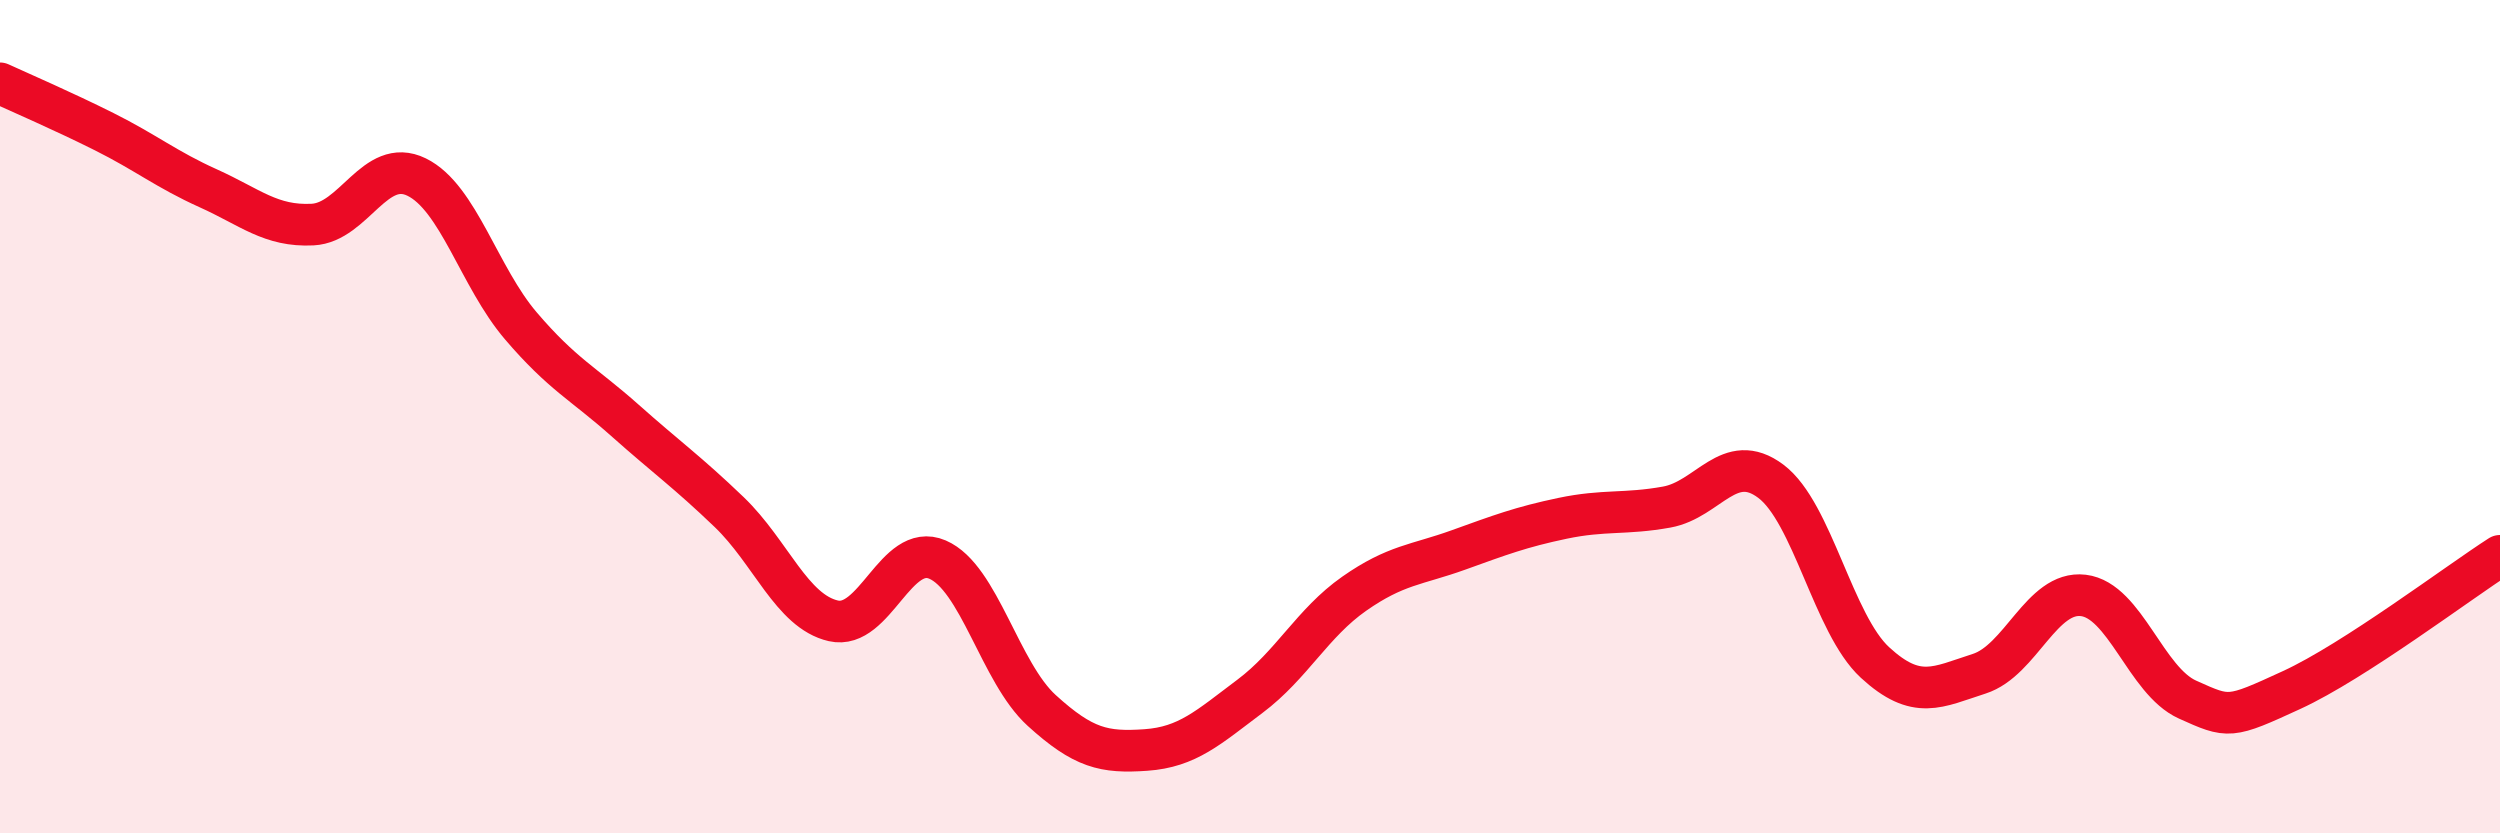
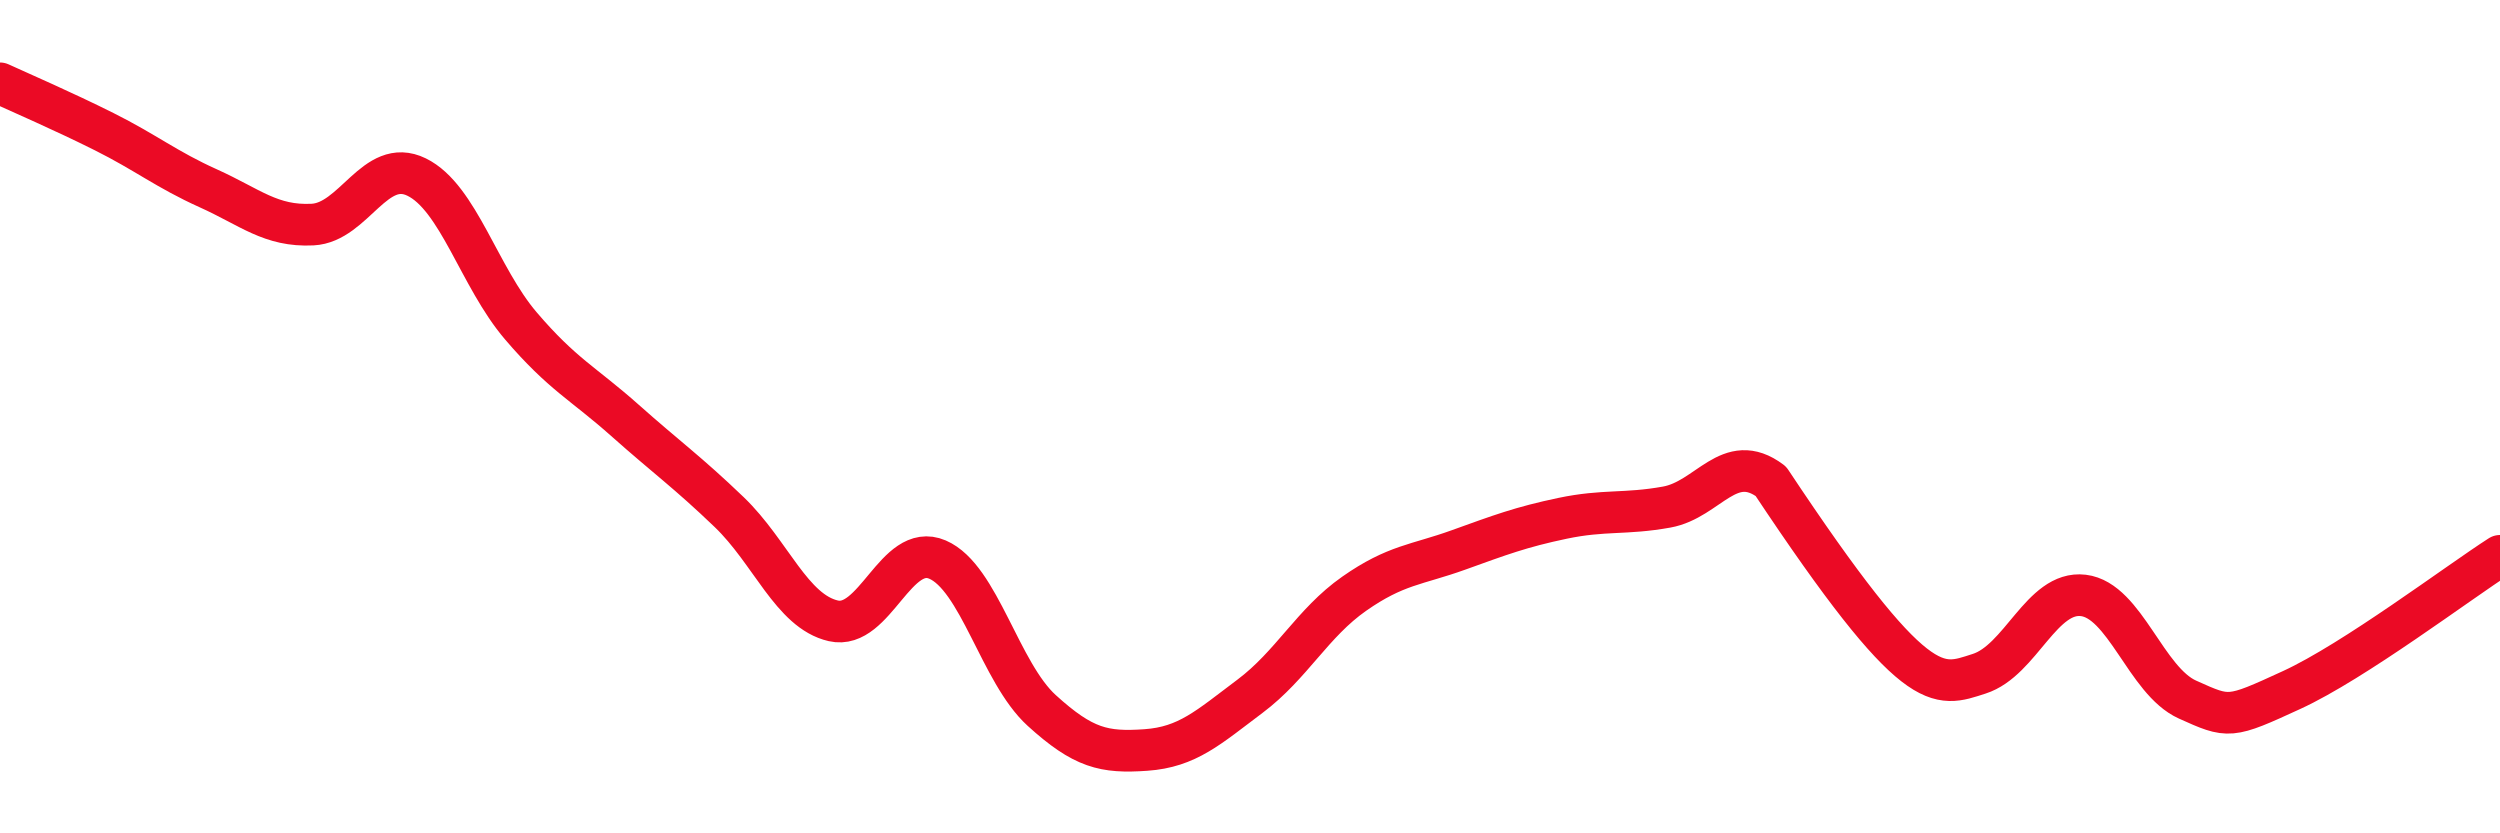
<svg xmlns="http://www.w3.org/2000/svg" width="60" height="20" viewBox="0 0 60 20">
-   <path d="M 0,2 C 0.5,2.23 1.5,2.66 2.5,3.16 C 3.5,3.66 4,4.07 5,4.52 C 6,4.97 6.5,5.44 7.5,5.39 C 8.5,5.34 9,3.76 10,4.25 C 11,4.74 11.5,6.65 12.5,7.82 C 13.5,8.99 14,9.2 15,10.09 C 16,10.98 16.5,11.33 17.5,12.29 C 18.5,13.25 19,14.67 20,14.9 C 21,15.13 21.5,13 22.5,13.43 C 23.5,13.86 24,16.14 25,17.05 C 26,17.96 26.5,18.07 27.5,18 C 28.5,17.93 29,17.46 30,16.71 C 31,15.96 31.5,14.95 32.5,14.25 C 33.5,13.55 34,13.56 35,13.2 C 36,12.84 36.5,12.65 37.5,12.44 C 38.5,12.23 39,12.35 40,12.17 C 41,11.99 41.5,10.8 42.5,11.55 C 43.5,12.3 44,14.98 45,15.9 C 46,16.82 46.5,16.49 47.5,16.17 C 48.5,15.85 49,14.17 50,14.29 C 51,14.41 51.5,16.34 52.5,16.79 C 53.5,17.24 53.5,17.25 55,16.56 C 56.5,15.87 59,13.98 60,13.34L60 20L0 20Z" fill="#EB0A25" opacity="0.1" stroke-linecap="round" stroke-linejoin="round" />
-   <path d="M 0,2 C 0.5,2.23 1.5,2.66 2.5,3.16 C 3.5,3.66 4,4.07 5,4.52 C 6,4.97 6.5,5.44 7.5,5.39 C 8.5,5.34 9,3.76 10,4.25 C 11,4.74 11.5,6.65 12.5,7.82 C 13.5,8.99 14,9.2 15,10.09 C 16,10.98 16.5,11.33 17.5,12.29 C 18.5,13.25 19,14.67 20,14.9 C 21,15.13 21.5,13 22.5,13.43 C 23.5,13.86 24,16.14 25,17.05 C 26,17.96 26.5,18.07 27.5,18 C 28.5,17.93 29,17.46 30,16.71 C 31,15.96 31.5,14.95 32.5,14.25 C 33.5,13.55 34,13.56 35,13.2 C 36,12.84 36.5,12.65 37.5,12.44 C 38.5,12.23 39,12.35 40,12.17 C 41,11.99 41.5,10.8 42.5,11.55 C 43.5,12.3 44,14.98 45,15.9 C 46,16.82 46.5,16.49 47.5,16.17 C 48.5,15.85 49,14.17 50,14.29 C 51,14.41 51.5,16.34 52.5,16.79 C 53.5,17.24 53.5,17.25 55,16.56 C 56.5,15.87 59,13.98 60,13.34" stroke="#EB0A25" stroke-width="1" fill="none" stroke-linecap="round" stroke-linejoin="round" />
+   <path d="M 0,2 C 0.5,2.23 1.5,2.66 2.5,3.16 C 3.5,3.66 4,4.07 5,4.52 C 6,4.97 6.5,5.44 7.5,5.39 C 8.5,5.34 9,3.76 10,4.25 C 11,4.74 11.5,6.65 12.5,7.82 C 13.5,8.99 14,9.2 15,10.09 C 16,10.98 16.5,11.33 17.5,12.29 C 18.5,13.25 19,14.67 20,14.9 C 21,15.13 21.5,13 22.5,13.43 C 23.5,13.86 24,16.14 25,17.05 C 26,17.96 26.5,18.07 27.5,18 C 28.5,17.93 29,17.46 30,16.71 C 31,15.96 31.5,14.95 32.5,14.25 C 33.5,13.55 34,13.56 35,13.2 C 36,12.84 36.5,12.65 37.5,12.44 C 38.5,12.23 39,12.35 40,12.17 C 41,11.99 41.5,10.8 42.5,11.55 C 46,16.82 46.5,16.49 47.5,16.17 C 48.5,15.85 49,14.17 50,14.29 C 51,14.41 51.5,16.34 52.5,16.79 C 53.5,17.24 53.5,17.25 55,16.56 C 56.5,15.87 59,13.98 60,13.34" stroke="#EB0A25" stroke-width="1" fill="none" stroke-linecap="round" stroke-linejoin="round" />
</svg>